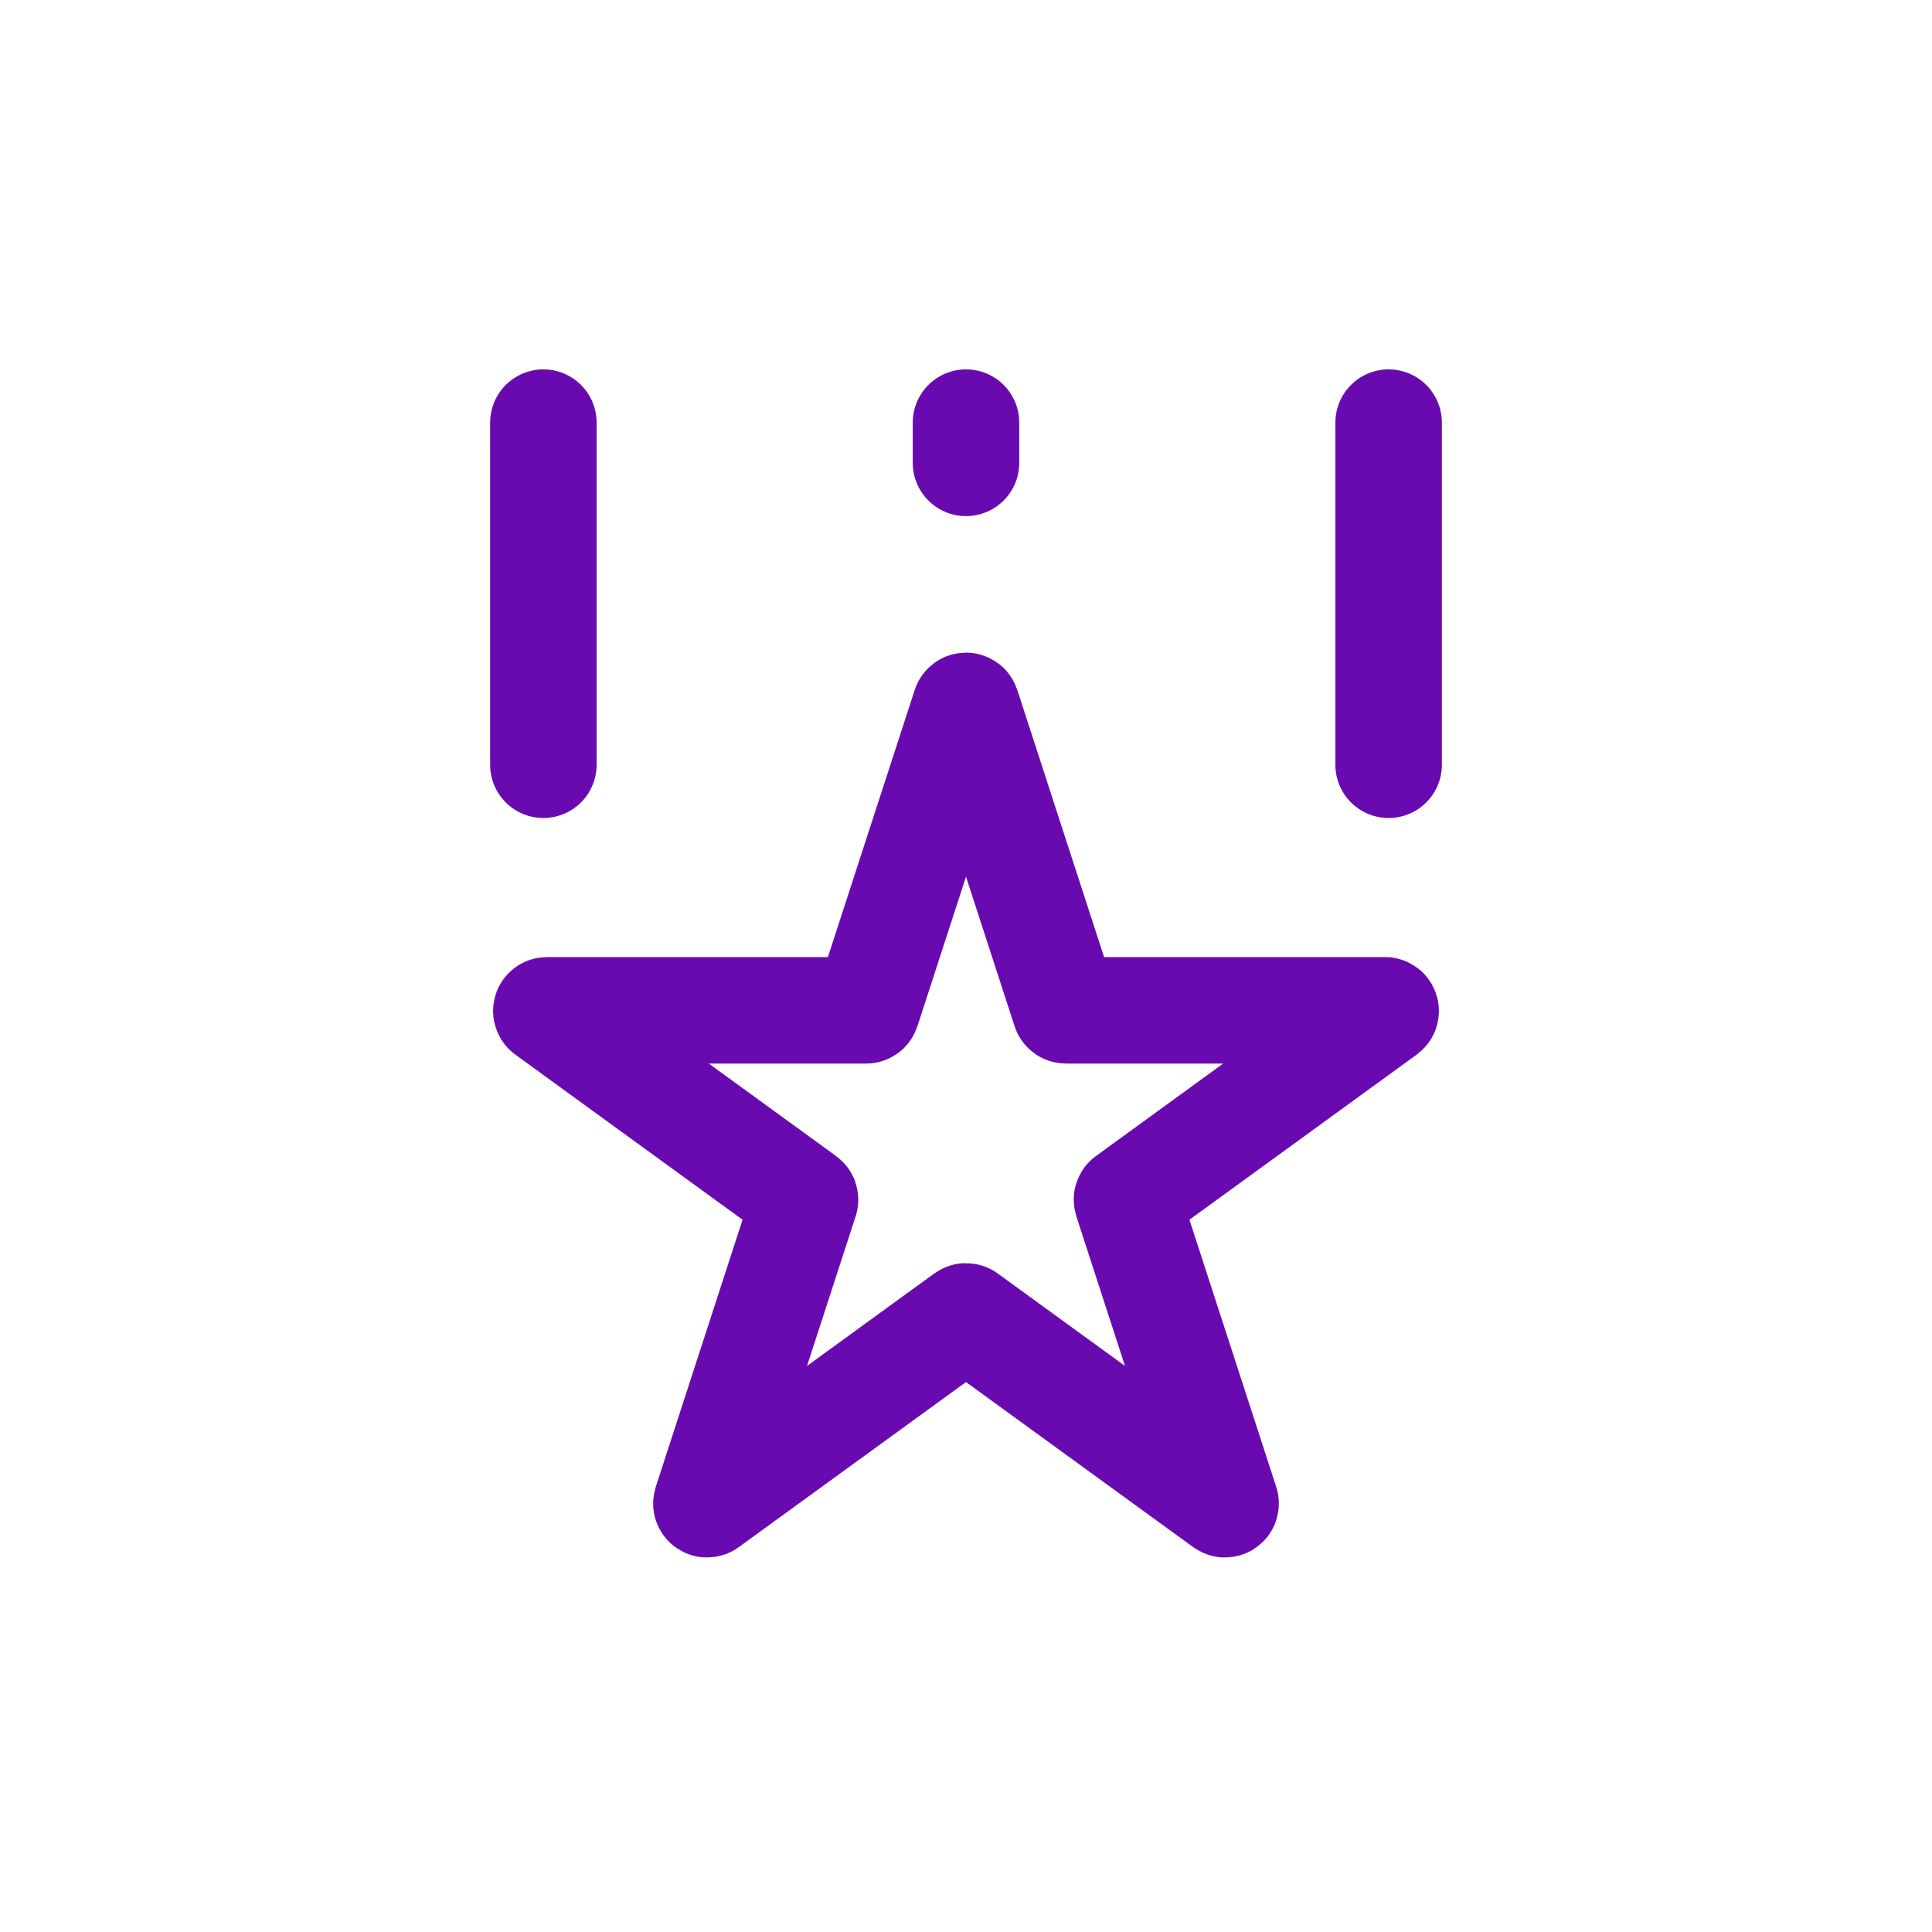
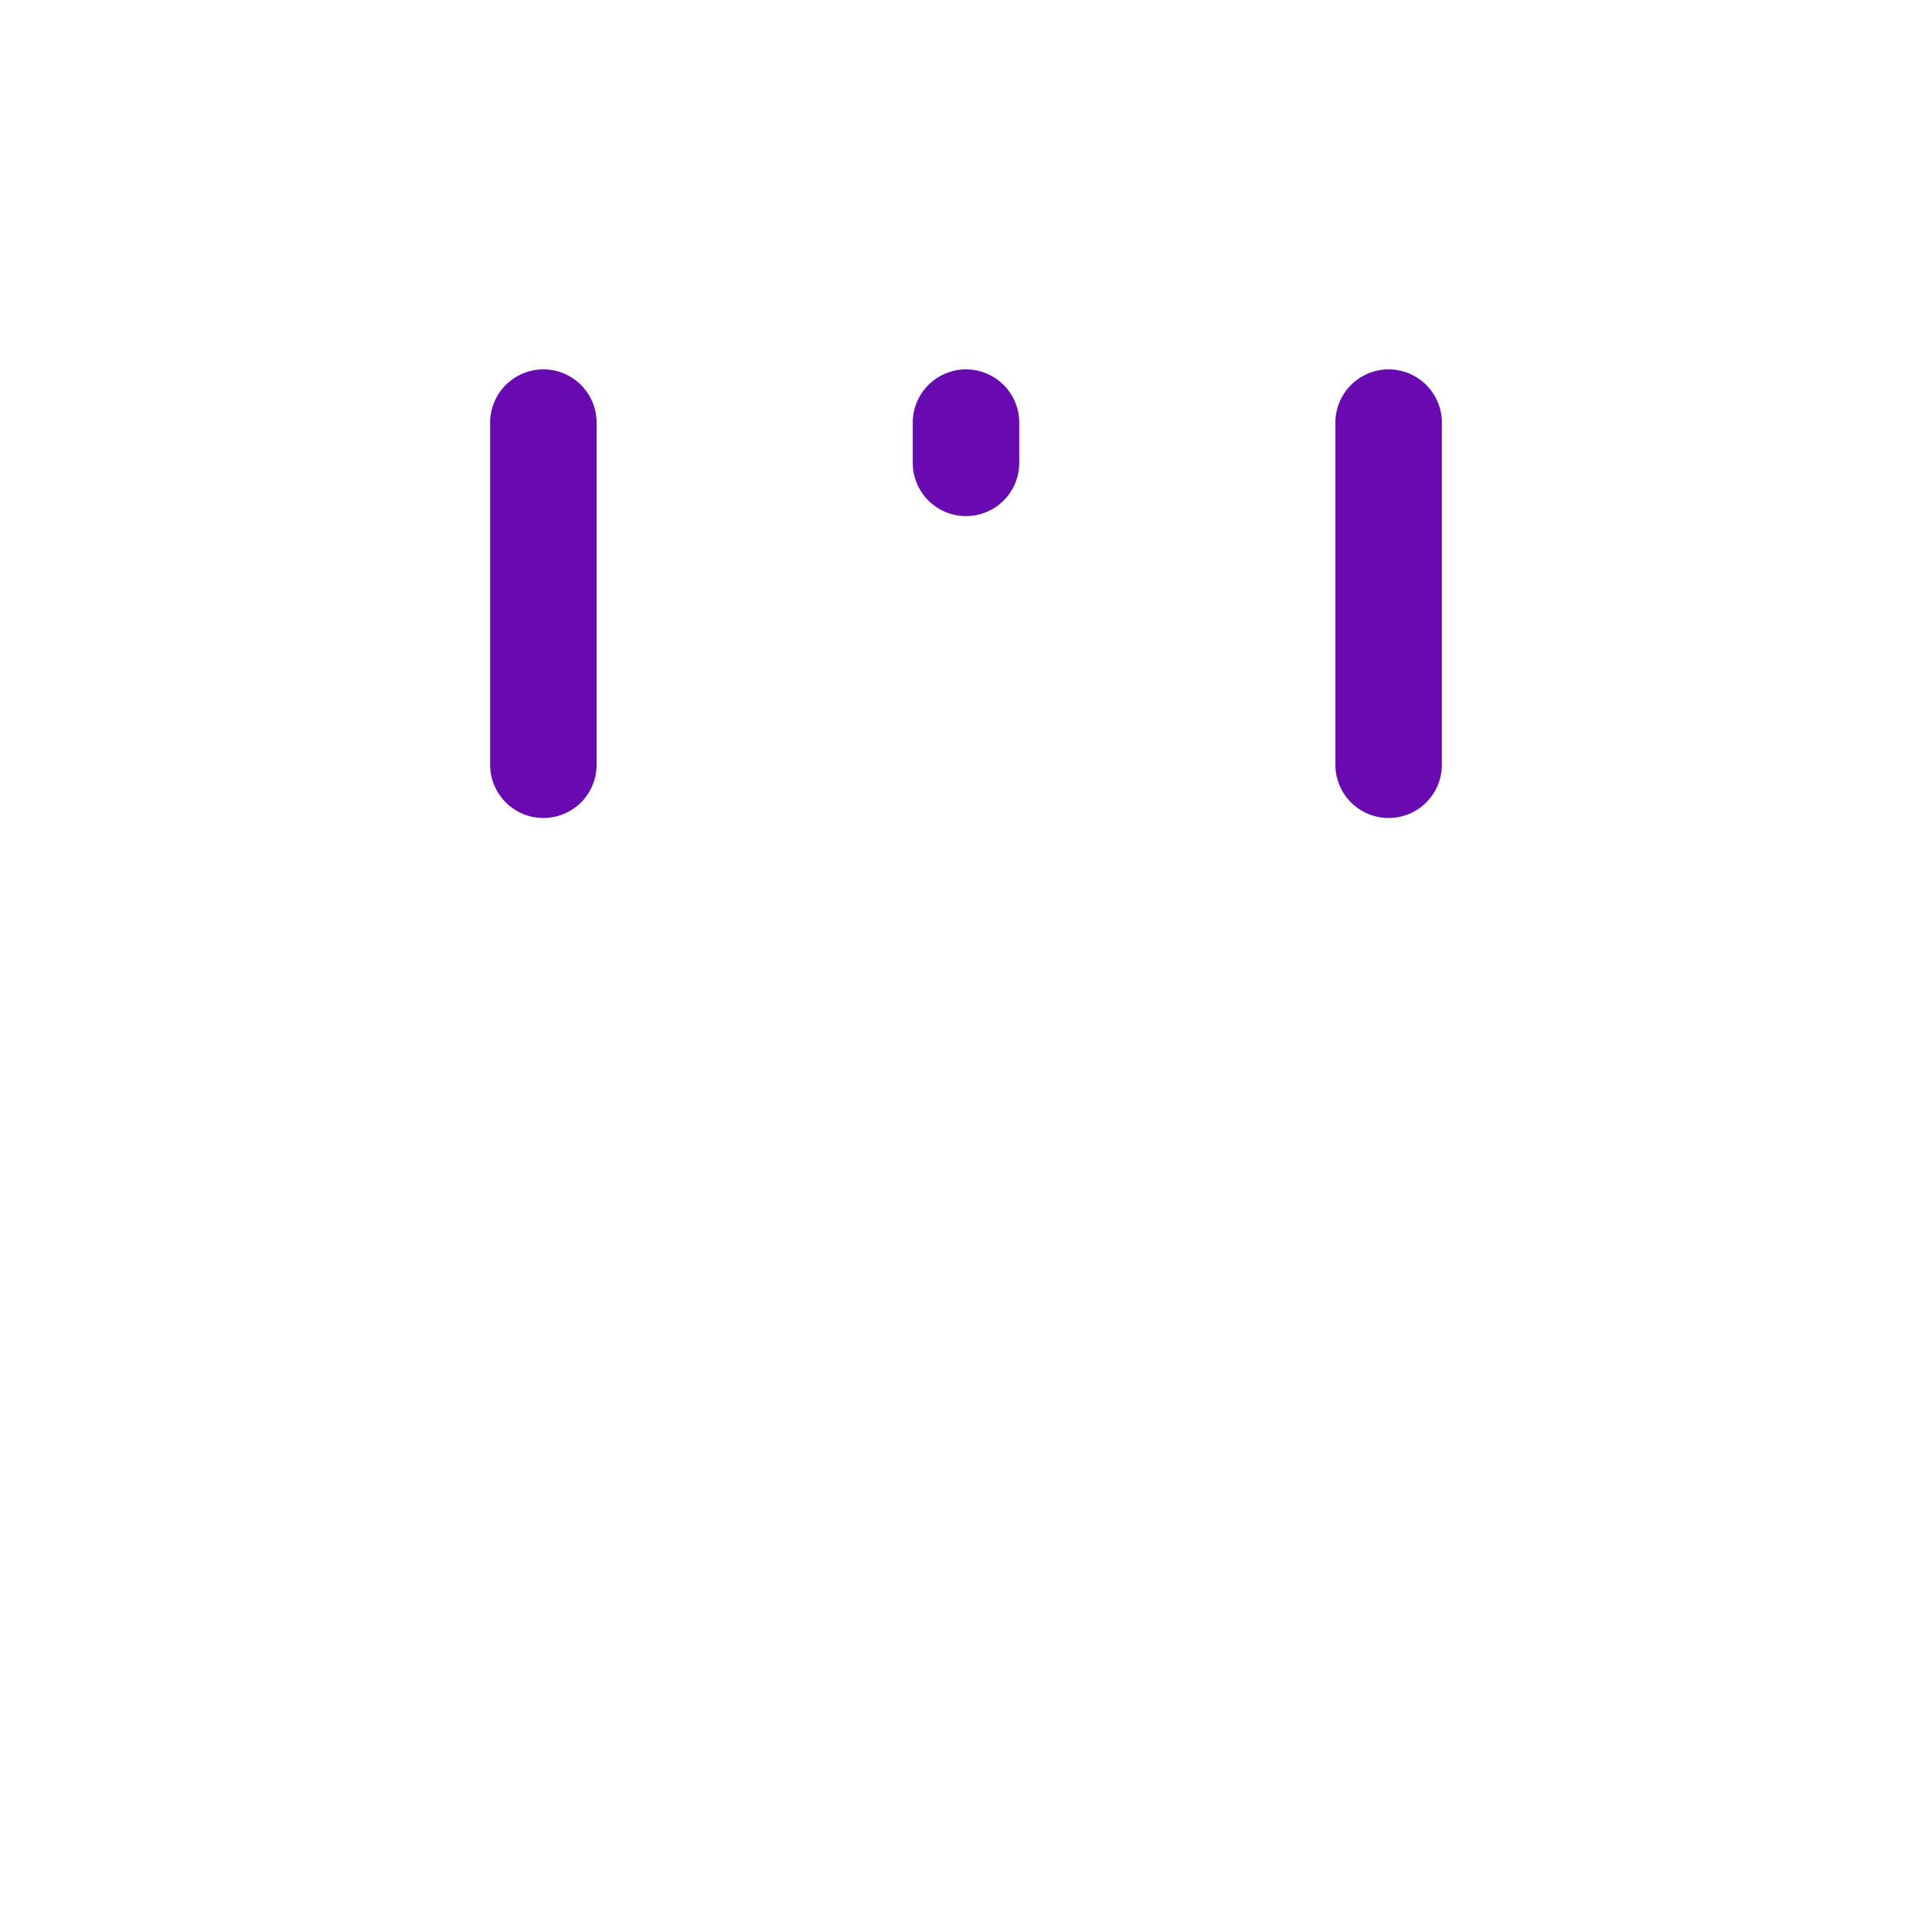
<svg xmlns="http://www.w3.org/2000/svg" width="127" height="127" viewBox="0 0 127 127" fill="none">
-   <path d="M63.458 46.433C63.471 46.392 63.529 46.392 63.542 46.433L70.024 66.382C70.03 66.4 70.047 66.413 70.067 66.413L91.042 66.413C91.086 66.413 91.104 66.468 91.069 66.493L74.099 78.823C74.083 78.834 74.077 78.854 74.083 78.873L80.564 98.822C80.578 98.863 80.531 98.897 80.496 98.871L63.526 86.542C63.511 86.531 63.489 86.531 63.474 86.542L46.504 98.871C46.469 98.897 46.422 98.863 46.435 98.822L52.917 78.873C52.923 78.854 52.917 78.834 52.901 78.823L35.931 66.493C35.896 66.468 35.914 66.413 35.957 66.413L56.933 66.413C56.953 66.413 56.97 66.4 56.976 66.382L63.458 46.433Z" stroke="#690AB0" stroke-width="7" />
  <path d="M35.719 27.781L35.719 50.271" stroke="#690AB0" stroke-width="7" stroke-linecap="round" stroke-linejoin="round" />
  <path d="M91.281 27.781L91.281 50.271" stroke="#690AB0" stroke-width="7" stroke-linecap="round" stroke-linejoin="round" />
  <path d="M63.5 27.781L63.5 30.427" stroke="#690AB0" stroke-width="7" stroke-linecap="round" stroke-linejoin="round" />
</svg>